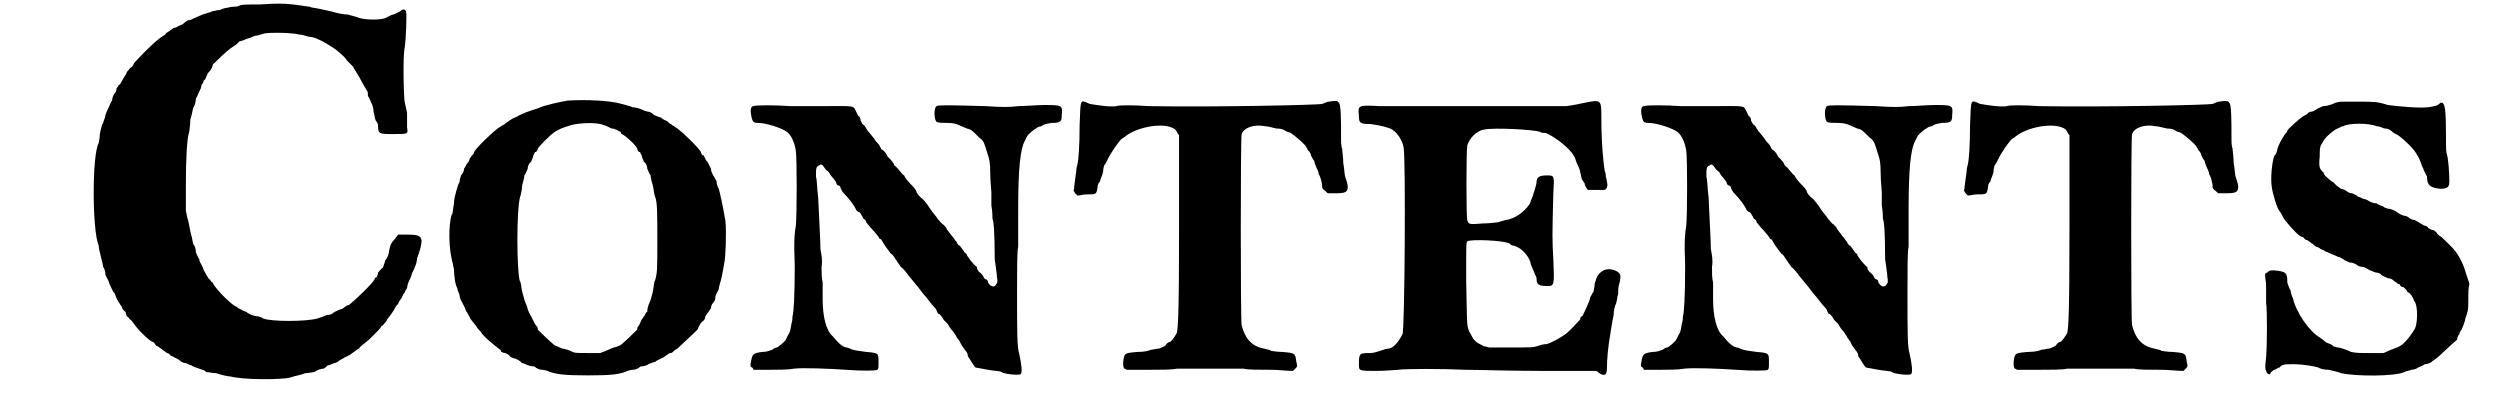
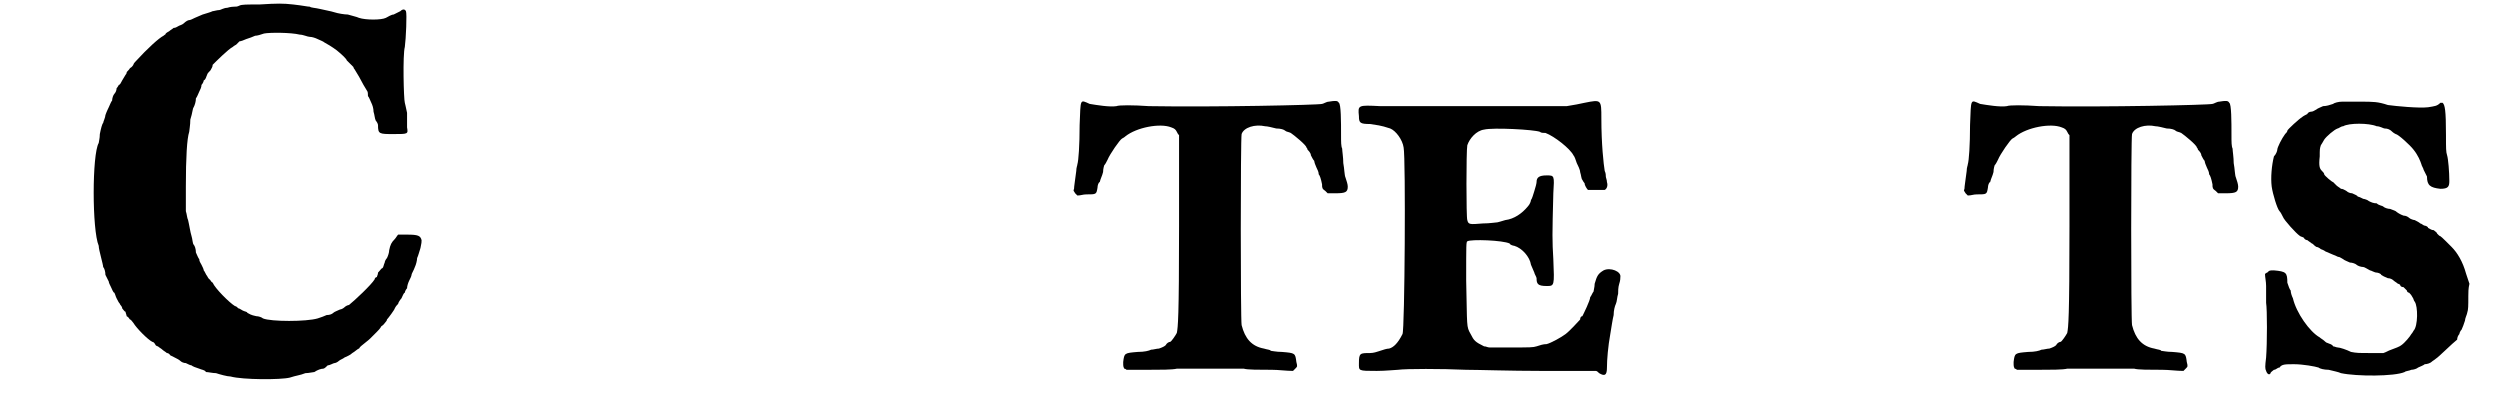
<svg xmlns="http://www.w3.org/2000/svg" xmlns:xlink="http://www.w3.org/1999/xlink" width="220px" height="35px" viewBox="0 0 2205 356" version="1.1">
  <defs>
    <path id="gl9999" d="M 216 4 C 204 4 200 4 198 5 C 196 6 195 6 193 6 C 193 6 190 6 187 7 C 184 7 181 9 180 9 C 178 9 175 10 174 10 C 172 11 168 12 165 13 C 163 14 160 15 158 16 C 156 17 154 18 153 18 C 152 18 150 19 148 21 C 147 22 144 23 144 23 C 142 24 141 25 139 25 C 138 26 136 27 135 28 C 133 29 132 30 132 30 C 132 31 131 31 130 32 C 126 34 116 43 105 55 C 103 57 103 58 103 58 C 103 58 102 60 100 61 C 99 63 97 64 97 65 C 97 65 97 66 96 67 C 95 69 94 70 93 72 C 92 74 91 76 90 76 C 90 76 89 78 88 79 C 88 81 87 83 86 84 C 85 85 84 88 84 90 C 83 91 82 94 81 96 C 81 96 79 100 78 103 C 78 105 76 109 76 110 C 75 111 74 115 73 120 C 73 124 72 127 72 128 C 66 138 66 206 72 220 C 72 222 73 226 74 230 C 75 234 76 238 76 239 C 77 240 78 243 78 246 C 79 248 80 250 81 252 C 81 253 82 255 83 257 C 84 259 85 262 86 262 C 87 264 87 265 88 267 C 89 269 90 271 91 272 C 91 273 93 274 93 276 C 94 277 95 279 96 279 C 96 280 97 282 97 283 C 99 284 99 285 100 286 C 101 286 102 288 103 289 C 106 294 116 304 120 306 C 121 306 122 307 123 309 C 123 309 124 310 125 310 C 126 311 128 312 129 313 C 130 314 132 315 133 316 C 135 316 136 318 136 318 C 136 318 138 319 140 320 C 142 321 144 322 145 323 C 146 324 148 325 150 325 C 152 326 154 327 155 327 C 156 328 159 329 162 330 C 164 331 167 331 168 333 C 170 333 174 334 177 334 C 180 335 187 337 190 337 C 201 340 235 340 243 338 C 249 336 252 336 257 334 C 260 334 264 333 265 333 C 268 331 271 330 273 330 C 274 330 276 328 277 327 C 279 327 282 325 283 325 C 284 325 286 324 287 323 C 288 322 291 321 292 320 C 294 319 297 318 299 316 C 301 315 304 312 305 312 C 306 310 308 309 309 308 C 310 307 313 305 315 303 C 316 302 319 299 321 297 C 322 296 324 294 325 292 C 327 291 328 289 329 288 C 330 287 330 286 330 286 C 331 285 337 277 337 276 C 338 274 339 273 340 272 C 340 271 342 268 343 267 C 344 265 345 262 346 262 C 346 261 347 259 348 258 C 348 256 349 253 350 251 C 351 249 352 247 352 246 C 352 245 354 242 355 239 C 356 237 357 233 357 231 C 358 229 359 225 360 222 C 361 217 361 217 361 215 C 360 211 358 210 348 210 C 345 210 342 210 340 210 C 339 211 338 213 337 214 C 334 217 333 219 332 224 C 332 226 331 229 330 231 C 329 232 328 234 328 235 C 327 237 327 239 326 240 C 325 240 324 242 322 244 C 322 246 321 247 321 248 C 320 248 319 249 319 250 C 316 255 301 269 296 273 C 295 273 293 274 292 275 C 291 276 289 277 288 277 C 286 278 283 279 282 280 C 281 281 279 282 276 282 C 274 283 271 284 268 285 C 258 288 226 288 219 285 C 218 284 215 283 213 283 C 208 282 207 281 205 280 C 205 279 203 279 201 278 C 199 277 198 276 197 276 C 196 275 195 274 194 274 C 189 271 176 258 174 253 C 172 252 172 250 171 250 C 171 250 170 249 169 247 C 168 246 167 243 166 242 C 166 241 165 239 164 237 C 163 235 162 234 162 232 C 161 231 160 228 159 226 C 159 223 158 220 157 219 C 156 218 156 214 155 211 C 154 208 153 201 152 197 C 151 195 151 192 150 189 C 150 182 150 174 150 167 C 150 141 151 124 153 118 C 153 117 154 112 154 107 C 156 101 156 97 157 96 C 158 94 159 91 159 88 C 160 87 161 84 162 82 C 163 80 164 78 164 76 C 165 75 166 73 166 72 C 168 71 168 69 169 67 C 169 66 171 64 172 63 C 173 61 174 60 174 58 C 177 55 188 44 192 42 C 193 41 195 40 195 40 C 196 39 197 38 198 37 C 199 37 202 36 204 35 C 207 34 210 33 212 32 C 214 32 217 31 220 30 C 225 29 244 29 252 31 C 255 31 259 33 261 33 C 263 33 266 34 268 35 C 270 36 273 37 274 38 C 276 39 281 42 285 45 C 290 49 294 53 294 54 C 294 54 295 55 297 57 C 298 58 300 60 300 60 C 300 60 300 61 301 62 C 303 65 307 72 309 76 C 310 78 311 79 312 81 C 313 82 313 84 313 86 C 314 87 315 90 316 92 C 317 94 318 97 318 100 C 319 103 319 106 320 108 C 321 109 322 111 322 112 C 322 120 323 120 336 120 C 349 120 349 120 348 114 C 348 111 348 106 348 101 C 347 96 346 92 346 92 C 345 89 344 49 346 42 C 347 35 348 12 347 10 C 346 8 344 8 342 10 C 340 11 338 12 336 13 C 334 13 331 15 329 16 C 325 18 311 18 305 16 C 303 15 298 14 295 13 C 292 13 286 12 283 11 C 280 10 274 9 270 8 C 266 7 262 7 261 6 C 259 6 255 5 246 4 C 237 3 232 3 216 4 z" fill="black" />
-     <path id="gl10000" d="M 118 9 C 112 10 97 13 91 16 C 81 19 77 21 75 22 C 74 22 72 24 71 24 C 68 25 64 28 60 31 C 59 31 57 33 55 34 C 51 37 37 50 34 55 C 34 56 33 58 32 58 C 31 60 30 61 30 61 C 30 61 30 63 28 65 C 27 66 26 69 25 70 C 25 72 24 74 23 75 C 22 76 21 80 21 82 C 19 85 19 88 18 90 C 18 91 16 96 16 101 C 15 106 15 111 14 111 C 11 120 11 142 15 155 C 15 157 16 159 16 160 C 16 165 17 174 19 177 C 19 178 20 181 21 183 C 21 185 22 188 23 189 C 24 191 25 193 26 195 C 26 196 27 198 28 199 C 28 200 30 202 30 203 C 31 205 32 206 36 211 C 37 213 39 215 40 216 C 42 220 52 228 56 231 C 57 232 58 232 58 233 C 58 234 60 235 62 235 C 64 236 66 237 66 238 C 66 238 69 240 71 240 C 73 241 75 242 76 243 C 76 244 78 244 80 245 C 82 246 85 247 88 247 C 90 249 93 250 95 250 C 97 250 100 251 102 252 C 109 254 114 255 136 255 C 157 255 163 254 169 252 C 171 251 174 250 176 250 C 178 250 181 249 183 247 C 186 247 189 246 190 245 C 192 244 195 243 196 243 C 197 242 199 241 201 240 C 202 240 205 238 206 237 C 207 237 208 235 210 235 C 211 235 212 234 213 233 C 213 233 214 232 216 231 C 219 228 229 219 234 214 C 235 211 237 208 238 207 C 240 206 241 204 241 202 C 242 201 243 199 243 199 C 244 199 244 197 246 195 C 246 193 247 191 248 190 C 249 189 250 187 250 185 C 250 183 252 180 253 178 C 253 175 255 171 256 165 C 257 159 258 155 258 154 C 259 151 260 127 259 117 C 257 105 254 91 253 88 C 252 86 251 84 251 81 C 250 80 249 77 248 76 C 247 74 246 72 246 70 C 245 68 244 66 243 64 C 242 63 241 62 241 61 C 240 60 240 58 239 58 C 238 58 237 56 237 55 C 234 50 220 37 216 34 C 214 33 212 31 211 31 C 211 30 210 30 210 30 C 209 30 208 28 206 27 C 205 27 202 25 201 24 C 199 24 196 22 195 22 C 194 21 192 19 190 19 C 189 19 186 18 184 17 C 182 16 178 15 176 15 C 174 14 169 13 166 12 C 156 9 135 8 118 9 M 150 31 C 151 31 155 33 157 34 C 160 34 163 36 165 37 C 165 37 166 39 166 39 C 168 39 179 49 180 52 C 180 53 181 55 182 55 C 183 55 183 57 184 58 C 184 60 186 63 186 64 C 187 64 189 67 189 70 C 190 72 191 75 192 76 C 192 78 193 82 194 85 C 195 89 195 93 196 95 C 198 100 198 109 198 135 C 198 160 198 163 196 170 C 195 171 195 175 194 180 C 193 184 192 188 191 190 C 190 192 189 195 189 198 C 187 199 187 202 186 202 C 186 202 185 204 184 205 C 183 207 182 210 181 211 C 180 212 180 213 180 214 C 180 214 169 225 165 228 C 163 229 160 230 159 230 C 157 231 154 232 152 233 C 150 234 149 234 147 235 C 144 235 139 235 136 235 C 124 235 124 235 120 233 C 118 232 114 231 113 231 C 111 230 108 229 106 228 C 102 225 91 214 91 214 C 91 213 91 212 90 211 C 89 210 88 208 87 206 C 86 204 85 202 85 202 C 84 201 83 198 82 196 C 82 195 81 192 80 190 C 79 188 78 183 77 180 C 76 175 76 171 75 171 C 72 161 72 107 75 96 C 76 93 77 88 77 85 C 78 81 79 78 79 76 C 80 75 81 72 82 70 C 82 67 84 64 85 64 C 85 63 87 60 87 58 C 88 57 88 55 89 55 C 90 55 91 53 91 52 C 93 49 102 40 105 38 C 106 37 108 36 108 36 C 108 36 110 35 112 34 C 115 33 117 32 118 32 C 124 29 144 28 150 31 z" fill="black" />
-     <path id="gl10001" d="M 16 25 C 14 25 13 28 14 33 C 15 39 16 40 20 40 C 28 40 42 45 46 48 C 50 51 53 58 54 65 C 55 72 55 121 54 132 C 53 138 52 144 53 168 C 53 195 52 211 51 213 C 51 214 51 217 50 220 C 49 226 49 227 47 230 C 46 232 45 234 45 234 C 45 235 38 241 37 241 C 36 241 34 242 33 243 C 30 244 28 245 24 245 C 16 246 15 247 14 253 C 13 258 13 258 15 259 C 16 260 16 261 16 261 C 21 261 25 261 30 261 C 37 261 47 261 52 260 C 61 259 84 260 99 261 C 112 262 126 262 127 261 C 128 260 128 259 128 254 C 128 246 128 246 117 245 C 111 244 108 244 105 243 C 104 243 101 241 99 241 C 95 240 92 237 87 231 C 81 226 78 213 78 198 C 78 193 78 186 78 183 C 77 179 77 174 77 169 C 78 163 77 158 76 153 C 76 145 75 131 74 107 C 73 100 73 91 72 88 C 72 81 72 79 75 78 C 76 77 77 77 78 78 C 79 79 80 81 81 82 C 82 83 84 84 84 85 C 84 85 85 87 87 89 C 88 90 90 93 90 93 C 90 94 91 96 92 96 C 93 96 94 97 94 98 C 94 99 95 100 96 102 C 102 108 107 115 108 118 C 109 119 110 120 111 120 C 111 120 112 121 113 123 C 114 124 114 126 115 126 C 115 126 117 127 117 129 C 118 130 120 133 123 136 C 125 138 127 141 128 142 C 129 144 129 144 130 144 C 130 144 131 145 132 147 C 133 149 136 153 139 157 C 141 158 141 159 142 160 C 142 160 143 162 144 163 C 145 165 147 167 148 169 C 150 170 153 174 156 178 C 162 185 165 189 168 193 C 171 196 175 202 178 205 C 178 205 180 207 180 208 C 181 210 181 211 182 211 C 183 211 184 213 185 214 C 186 216 187 217 187 217 C 187 217 189 219 190 220 C 191 222 193 225 195 227 C 196 229 198 231 198 232 C 199 233 200 235 201 236 C 201 237 202 238 203 240 C 204 241 205 243 206 244 C 207 245 208 247 208 249 C 209 250 214 259 215 259 C 216 259 220 260 226 261 C 231 262 237 262 238 263 C 241 265 253 266 255 265 C 257 264 256 256 254 247 C 252 241 252 228 252 192 C 252 172 252 154 253 151 C 253 149 253 135 253 118 C 253 80 255 63 259 56 C 260 54 261 52 261 52 C 261 51 268 45 269 45 C 270 44 272 43 274 43 C 276 41 278 41 283 40 C 291 40 292 39 292 33 C 293 24 292 24 276 24 C 270 24 259 25 253 25 C 245 26 239 26 224 25 C 189 24 181 24 180 25 C 177 27 178 38 180 39 C 181 40 185 40 189 40 C 195 40 198 41 200 42 C 202 43 205 44 207 45 C 211 46 211 46 218 53 C 222 56 222 56 226 69 C 227 72 228 75 228 85 C 228 92 229 100 229 102 C 229 103 229 109 229 114 C 230 119 230 124 230 126 C 231 127 232 138 232 162 C 233 169 234 176 234 178 C 235 183 234 184 232 186 C 230 187 228 186 226 183 C 226 181 225 180 224 180 C 223 180 222 178 222 178 C 222 177 220 175 219 174 C 218 174 217 172 217 172 C 217 172 216 171 216 169 C 213 167 207 159 207 158 C 207 157 206 157 205 156 C 205 156 204 154 203 153 C 202 151 201 151 201 150 C 200 150 199 149 198 147 C 198 146 196 145 196 144 C 195 143 192 139 189 135 C 189 134 187 132 186 131 C 184 130 183 128 181 126 C 180 124 177 121 175 118 C 173 115 171 112 170 111 C 169 110 168 108 166 107 C 165 106 163 104 162 102 C 162 100 159 97 156 94 C 154 92 151 88 151 87 C 150 87 148 84 147 83 C 146 82 144 79 142 78 C 142 76 139 73 136 70 C 135 67 132 64 131 64 C 130 63 129 60 128 59 C 127 58 125 56 124 54 C 123 53 121 50 120 49 C 118 47 117 45 117 45 C 116 43 115 42 115 42 C 114 42 113 40 112 38 C 112 36 111 34 110 34 C 110 34 109 32 108 30 C 105 24 108 25 76 25 C 63 25 54 25 49 25 C 36 24 18 24 16 25 z" fill="black" />
    <path id="gl10240" d="M 241 46 C 239 46 236 48 235 48 C 232 49 138 51 80 50 C 66 49 53 49 51 50 C 45 51 33 49 27 48 C 18 44 19 43 18 67 C 18 85 17 99 16 102 C 16 103 15 105 15 108 C 14 116 13 122 13 124 C 12 126 13 126 14 128 C 15 129 15 129 16 130 C 19 130 21 129 24 129 C 33 129 33 129 34 123 C 34 121 35 118 36 118 C 37 114 38 113 39 109 C 39 106 40 103 40 103 C 41 102 42 100 43 98 C 45 93 54 80 56 79 C 56 79 58 78 59 77 C 69 69 90 65 100 69 C 103 70 104 71 105 73 C 106 75 106 75 107 76 C 107 103 107 131 107 158 C 107 240 106 248 105 253 C 104 255 100 261 99 261 C 98 261 96 262 95 264 C 94 265 92 266 89 267 C 87 267 84 268 82 268 C 80 269 76 270 70 270 C 58 271 58 271 57 279 C 57 283 57 283 58 285 C 59 285 60 286 60 286 C 66 286 73 286 79 286 C 90 286 101 286 105 285 C 112 285 159 285 165 285 C 168 286 179 286 190 286 C 196 286 203 287 209 287 C 210 286 210 286 211 285 C 213 283 213 283 212 279 C 211 271 211 271 199 270 C 194 270 190 269 189 269 C 189 268 186 268 183 267 C 172 265 166 258 163 246 C 162 241 162 79 163 75 C 165 69 175 66 184 68 C 186 68 190 69 194 70 C 198 70 201 71 202 72 C 203 73 205 73 207 74 C 210 76 221 85 221 87 C 221 87 222 88 222 89 C 223 90 225 92 225 94 C 226 96 227 98 228 99 C 228 100 229 103 230 105 C 231 107 232 109 232 111 C 233 112 234 115 235 120 C 235 123 235 124 238 126 C 238 126 239 127 240 128 C 242 128 244 128 247 128 C 256 128 258 127 258 122 C 258 120 257 117 256 114 C 255 112 255 106 254 101 C 254 96 253 90 253 88 C 252 86 252 82 252 76 C 252 64 252 48 250 47 C 249 45 247 45 241 46 z" fill="black" />
    <path id="gl10241" d="M 226 10 C 222 11 216 12 210 13 C 198 13 66 13 43 13 C 23 12 23 12 24 22 C 24 28 25 29 34 29 C 40 30 43 30 52 33 C 57 35 63 43 64 50 C 66 60 65 214 63 217 C 59 225 55 229 51 230 C 49 230 46 231 43 232 C 40 233 37 234 34 234 C 25 234 24 234 24 243 C 24 250 23 250 40 250 C 48 250 57 249 59 249 C 66 248 98 248 120 249 C 130 249 160 250 187 250 C 204 250 220 250 236 250 C 237 250 238 251 239 252 C 244 255 246 254 246 247 C 246 240 247 228 249 217 C 250 211 251 204 252 200 C 252 196 253 192 254 190 C 255 188 255 184 256 181 C 256 179 256 175 257 172 C 258 169 258 167 258 166 C 259 161 249 157 243 160 C 238 163 237 165 235 172 C 235 175 234 178 234 179 C 233 180 232 183 231 184 C 231 187 225 199 224 201 C 223 201 222 202 222 204 C 221 205 213 214 209 217 C 205 220 196 225 192 226 C 189 226 186 227 183 228 C 180 229 177 229 160 229 C 153 229 147 229 141 229 C 139 229 138 228 136 228 C 128 224 127 223 124 217 C 120 210 121 211 120 169 C 120 136 120 135 121 134 C 124 132 153 133 159 136 C 159 137 162 138 163 138 C 170 140 177 148 178 155 C 179 157 180 160 181 162 C 181 163 183 166 183 167 C 183 172 184 174 192 174 C 199 174 199 174 198 150 C 197 133 197 129 198 91 C 199 75 199 75 192 75 C 185 75 183 77 183 81 C 183 82 182 86 181 89 C 180 92 179 96 178 97 C 178 98 177 101 175 103 C 170 109 163 114 155 115 C 152 116 148 117 148 117 C 147 117 141 118 135 118 C 123 119 122 119 121 115 C 120 113 120 53 121 48 C 123 42 129 35 136 34 C 144 32 181 34 186 36 C 187 37 189 37 191 37 C 199 40 213 51 216 57 C 217 58 218 61 219 64 C 220 66 222 70 222 72 C 223 75 223 78 224 79 C 225 81 226 82 226 82 C 226 84 228 87 229 88 C 232 88 242 88 244 88 C 246 87 247 84 246 81 C 246 79 245 77 245 76 C 245 75 245 73 244 71 C 243 65 241 47 241 24 C 241 7 241 7 226 10 z" fill="black" />
-     <path id="gl10001" d="M 16 25 C 14 25 13 28 14 33 C 15 39 16 40 20 40 C 28 40 42 45 46 48 C 50 51 53 58 54 65 C 55 72 55 121 54 132 C 53 138 52 144 53 168 C 53 195 52 211 51 213 C 51 214 51 217 50 220 C 49 226 49 227 47 230 C 46 232 45 234 45 234 C 45 235 38 241 37 241 C 36 241 34 242 33 243 C 30 244 28 245 24 245 C 16 246 15 247 14 253 C 13 258 13 258 15 259 C 16 260 16 261 16 261 C 21 261 25 261 30 261 C 37 261 47 261 52 260 C 61 259 84 260 99 261 C 112 262 126 262 127 261 C 128 260 128 259 128 254 C 128 246 128 246 117 245 C 111 244 108 244 105 243 C 104 243 101 241 99 241 C 95 240 92 237 87 231 C 81 226 78 213 78 198 C 78 193 78 186 78 183 C 77 179 77 174 77 169 C 78 163 77 158 76 153 C 76 145 75 131 74 107 C 73 100 73 91 72 88 C 72 81 72 79 75 78 C 76 77 77 77 78 78 C 79 79 80 81 81 82 C 82 83 84 84 84 85 C 84 85 85 87 87 89 C 88 90 90 93 90 93 C 90 94 91 96 92 96 C 93 96 94 97 94 98 C 94 99 95 100 96 102 C 102 108 107 115 108 118 C 109 119 110 120 111 120 C 111 120 112 121 113 123 C 114 124 114 126 115 126 C 115 126 117 127 117 129 C 118 130 120 133 123 136 C 125 138 127 141 128 142 C 129 144 129 144 130 144 C 130 144 131 145 132 147 C 133 149 136 153 139 157 C 141 158 141 159 142 160 C 142 160 143 162 144 163 C 145 165 147 167 148 169 C 150 170 153 174 156 178 C 162 185 165 189 168 193 C 171 196 175 202 178 205 C 178 205 180 207 180 208 C 181 210 181 211 182 211 C 183 211 184 213 185 214 C 186 216 187 217 187 217 C 187 217 189 219 190 220 C 191 222 193 225 195 227 C 196 229 198 231 198 232 C 199 233 200 235 201 236 C 201 237 202 238 203 240 C 204 241 205 243 206 244 C 207 245 208 247 208 249 C 209 250 214 259 215 259 C 216 259 220 260 226 261 C 231 262 237 262 238 263 C 241 265 253 266 255 265 C 257 264 256 256 254 247 C 252 241 252 228 252 192 C 252 172 252 154 253 151 C 253 149 253 135 253 118 C 253 80 255 63 259 56 C 260 54 261 52 261 52 C 261 51 268 45 269 45 C 270 44 272 43 274 43 C 276 41 278 41 283 40 C 291 40 292 39 292 33 C 293 24 292 24 276 24 C 270 24 259 25 253 25 C 245 26 239 26 224 25 C 189 24 181 24 180 25 C 177 27 178 38 180 39 C 181 40 185 40 189 40 C 195 40 198 41 200 42 C 202 43 205 44 207 45 C 211 46 211 46 218 53 C 222 56 222 56 226 69 C 227 72 228 75 228 85 C 228 92 229 100 229 102 C 229 103 229 109 229 114 C 230 119 230 124 230 126 C 231 127 232 138 232 162 C 233 169 234 176 234 178 C 235 183 234 184 232 186 C 230 187 228 186 226 183 C 226 181 225 180 224 180 C 223 180 222 178 222 178 C 222 177 220 175 219 174 C 218 174 217 172 217 172 C 217 172 216 171 216 169 C 213 167 207 159 207 158 C 207 157 206 157 205 156 C 205 156 204 154 203 153 C 202 151 201 151 201 150 C 200 150 199 149 198 147 C 198 146 196 145 196 144 C 195 143 192 139 189 135 C 189 134 187 132 186 131 C 184 130 183 128 181 126 C 180 124 177 121 175 118 C 173 115 171 112 170 111 C 169 110 168 108 166 107 C 165 106 163 104 162 102 C 162 100 159 97 156 94 C 154 92 151 88 151 87 C 150 87 148 84 147 83 C 146 82 144 79 142 78 C 142 76 139 73 136 70 C 135 67 132 64 131 64 C 130 63 129 60 128 59 C 127 58 125 56 124 54 C 123 53 121 50 120 49 C 118 47 117 45 117 45 C 116 43 115 42 115 42 C 114 42 113 40 112 38 C 112 36 111 34 110 34 C 110 34 109 32 108 30 C 105 24 108 25 76 25 C 63 25 54 25 49 25 C 36 24 18 24 16 25 z" fill="black" />
    <path id="gl10240" d="M 241 46 C 239 46 236 48 235 48 C 232 49 138 51 80 50 C 66 49 53 49 51 50 C 45 51 33 49 27 48 C 18 44 19 43 18 67 C 18 85 17 99 16 102 C 16 103 15 105 15 108 C 14 116 13 122 13 124 C 12 126 13 126 14 128 C 15 129 15 129 16 130 C 19 130 21 129 24 129 C 33 129 33 129 34 123 C 34 121 35 118 36 118 C 37 114 38 113 39 109 C 39 106 40 103 40 103 C 41 102 42 100 43 98 C 45 93 54 80 56 79 C 56 79 58 78 59 77 C 69 69 90 65 100 69 C 103 70 104 71 105 73 C 106 75 106 75 107 76 C 107 103 107 131 107 158 C 107 240 106 248 105 253 C 104 255 100 261 99 261 C 98 261 96 262 95 264 C 94 265 92 266 89 267 C 87 267 84 268 82 268 C 80 269 76 270 70 270 C 58 271 58 271 57 279 C 57 283 57 283 58 285 C 59 285 60 286 60 286 C 66 286 73 286 79 286 C 90 286 101 286 105 285 C 112 285 159 285 165 285 C 168 286 179 286 190 286 C 196 286 203 287 209 287 C 210 286 210 286 211 285 C 213 283 213 283 212 279 C 211 271 211 271 199 270 C 194 270 190 269 189 269 C 189 268 186 268 183 267 C 172 265 166 258 163 246 C 162 241 162 79 163 75 C 165 69 175 66 184 68 C 186 68 190 69 194 70 C 198 70 201 71 202 72 C 203 73 205 73 207 74 C 210 76 221 85 221 87 C 221 87 222 88 222 89 C 223 90 225 92 225 94 C 226 96 227 98 228 99 C 228 100 229 103 230 105 C 231 107 232 109 232 111 C 233 112 234 115 235 120 C 235 123 235 124 238 126 C 238 126 239 127 240 128 C 242 128 244 128 247 128 C 256 128 258 127 258 122 C 258 120 257 117 256 114 C 255 112 255 106 254 101 C 254 96 253 90 253 88 C 252 86 252 82 252 76 C 252 64 252 48 250 47 C 249 45 247 45 241 46 z" fill="black" />
    <path id="gl10242" d="M 83 6 C 80 6 76 7 75 8 C 72 9 69 10 66 10 C 64 11 61 12 60 13 C 58 14 57 15 55 15 C 54 15 52 16 52 17 C 50 18 48 19 47 20 C 45 21 34 31 34 32 C 34 33 33 34 32 35 C 29 39 25 47 25 49 C 25 50 24 53 22 55 C 20 63 19 74 20 82 C 21 89 25 102 27 104 C 28 105 29 107 30 109 C 31 112 42 124 45 126 C 46 127 48 127 49 128 C 49 129 51 130 52 130 C 53 131 55 132 56 133 C 57 133 58 135 60 136 C 61 136 63 137 64 138 C 64 138 67 139 68 140 C 70 141 73 142 75 143 C 78 144 79 145 80 145 C 81 145 82 146 84 147 C 85 148 88 149 90 150 C 92 150 95 151 96 152 C 97 153 100 154 102 154 C 103 154 106 156 108 157 C 109 157 112 159 114 159 C 115 159 118 160 118 161 C 121 163 122 163 124 164 C 126 164 128 165 129 166 C 130 167 132 168 133 169 C 134 169 135 170 135 170 C 135 171 136 172 138 172 C 139 173 141 175 141 175 C 141 176 142 177 143 177 C 144 178 145 179 146 181 C 147 182 147 184 148 185 C 151 189 151 207 147 211 C 147 211 146 213 145 214 C 144 216 139 222 136 224 C 135 225 130 227 127 228 C 124 229 123 230 120 231 C 116 231 112 231 108 231 C 98 231 96 231 91 230 C 87 228 81 226 79 226 C 78 226 76 225 75 225 C 74 223 72 223 70 222 C 69 222 67 220 67 220 C 66 219 64 218 63 217 C 54 212 42 195 39 182 C 38 180 37 177 37 175 C 36 174 35 171 34 168 C 34 159 33 158 22 157 C 18 157 18 157 16 159 C 15 159 15 160 14 160 C 14 163 15 167 15 171 C 15 176 15 183 15 186 C 16 192 16 222 15 235 C 14 243 14 245 15 247 C 16 250 18 251 19 249 C 19 248 21 247 22 246 C 24 246 25 244 27 244 C 29 241 32 241 40 241 C 48 241 59 243 62 244 C 63 245 67 246 71 246 C 75 247 80 248 82 249 C 96 252 130 252 139 248 C 140 247 143 247 145 246 C 147 246 150 245 151 244 C 153 243 156 242 157 241 C 159 241 162 240 163 239 C 164 238 166 237 167 236 C 169 235 182 222 186 219 C 186 217 187 215 188 214 C 188 213 189 211 190 210 C 191 208 192 205 193 202 C 193 200 195 196 195 195 C 196 192 196 189 196 180 C 196 177 196 173 197 169 C 196 166 195 163 194 160 C 191 149 186 141 181 136 C 181 136 178 133 176 131 C 174 129 171 126 170 126 C 169 125 168 124 168 124 C 168 123 166 122 165 121 C 163 121 162 120 160 119 C 160 118 158 117 157 117 C 156 117 154 115 153 115 C 152 114 150 113 148 112 C 147 112 144 111 143 110 C 142 109 140 108 138 108 C 135 107 132 105 131 104 C 131 104 129 103 126 102 C 124 102 121 101 120 100 C 119 99 116 99 114 97 C 111 97 109 96 107 95 C 106 94 103 93 102 93 C 100 92 98 91 97 91 C 97 90 94 89 92 88 C 90 88 88 87 87 86 C 85 85 84 84 82 84 C 81 83 79 82 78 81 C 76 79 75 78 75 78 C 74 78 67 72 67 71 C 67 70 66 69 65 68 C 63 66 62 64 63 55 C 63 49 63 48 64 45 C 64 45 66 42 67 40 C 69 37 76 31 79 30 C 80 30 82 28 84 28 C 89 25 107 25 114 28 C 117 28 120 30 121 30 C 124 30 126 31 128 33 C 129 34 131 35 131 35 C 133 35 144 45 147 49 C 151 54 153 59 154 62 C 154 63 156 66 156 67 C 157 69 158 71 159 73 C 159 81 162 83 171 84 C 178 84 179 82 179 77 C 179 69 178 57 177 54 C 176 51 176 48 176 36 C 176 13 175 9 173 7 C 172 7 171 7 171 7 C 168 10 166 10 160 11 C 152 12 131 10 124 9 C 115 6 111 6 99 6 C 93 6 85 6 83 6 z" fill="black" />
  </defs>
  <use xlink:href="#gl9999" x="0" y="0" />
  <use xlink:href="#gl10000" x="374" y="81" />
  <use xlink:href="#gl10001" x="642" y="70" />
  <use xlink:href="#gl10240" x="932" y="45" />
  <use xlink:href="#gl10241" x="1176" y="82" />
  <use xlink:href="#gl10001" x="1439" y="70" />
  <use xlink:href="#gl10240" x="1729" y="45" />
  <use xlink:href="#gl10242" x="1997" y="85" />
</svg>